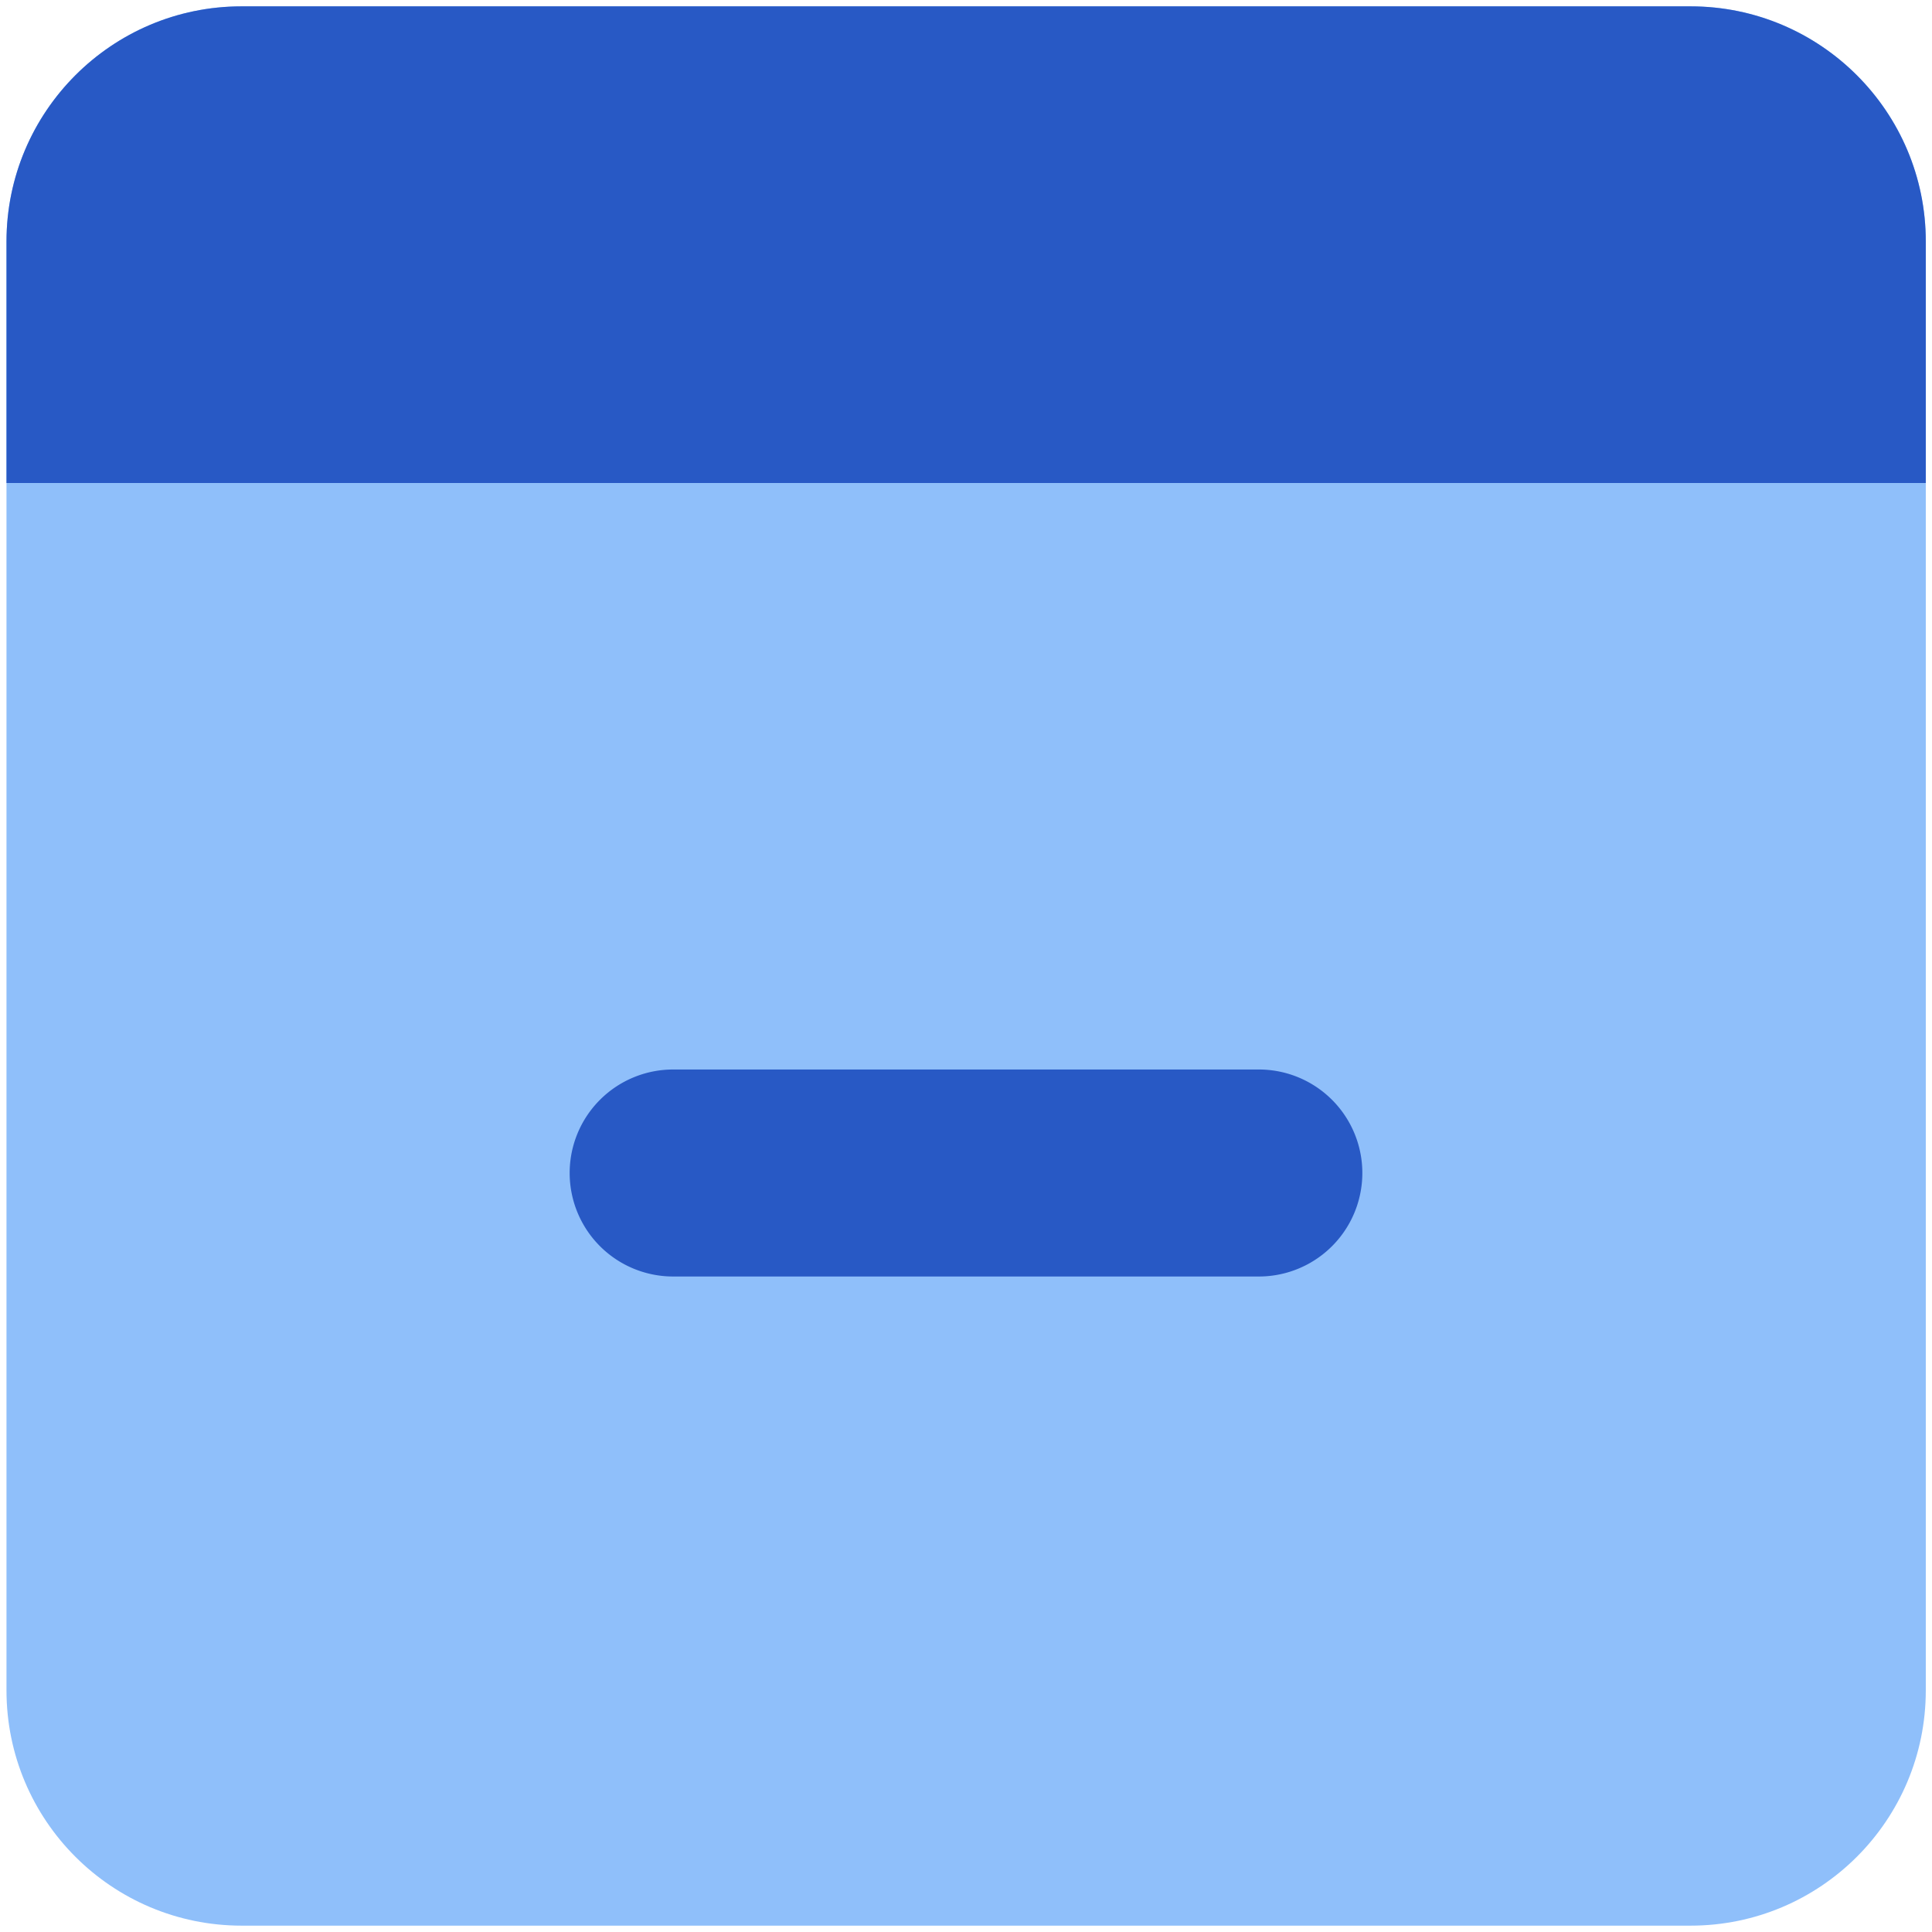
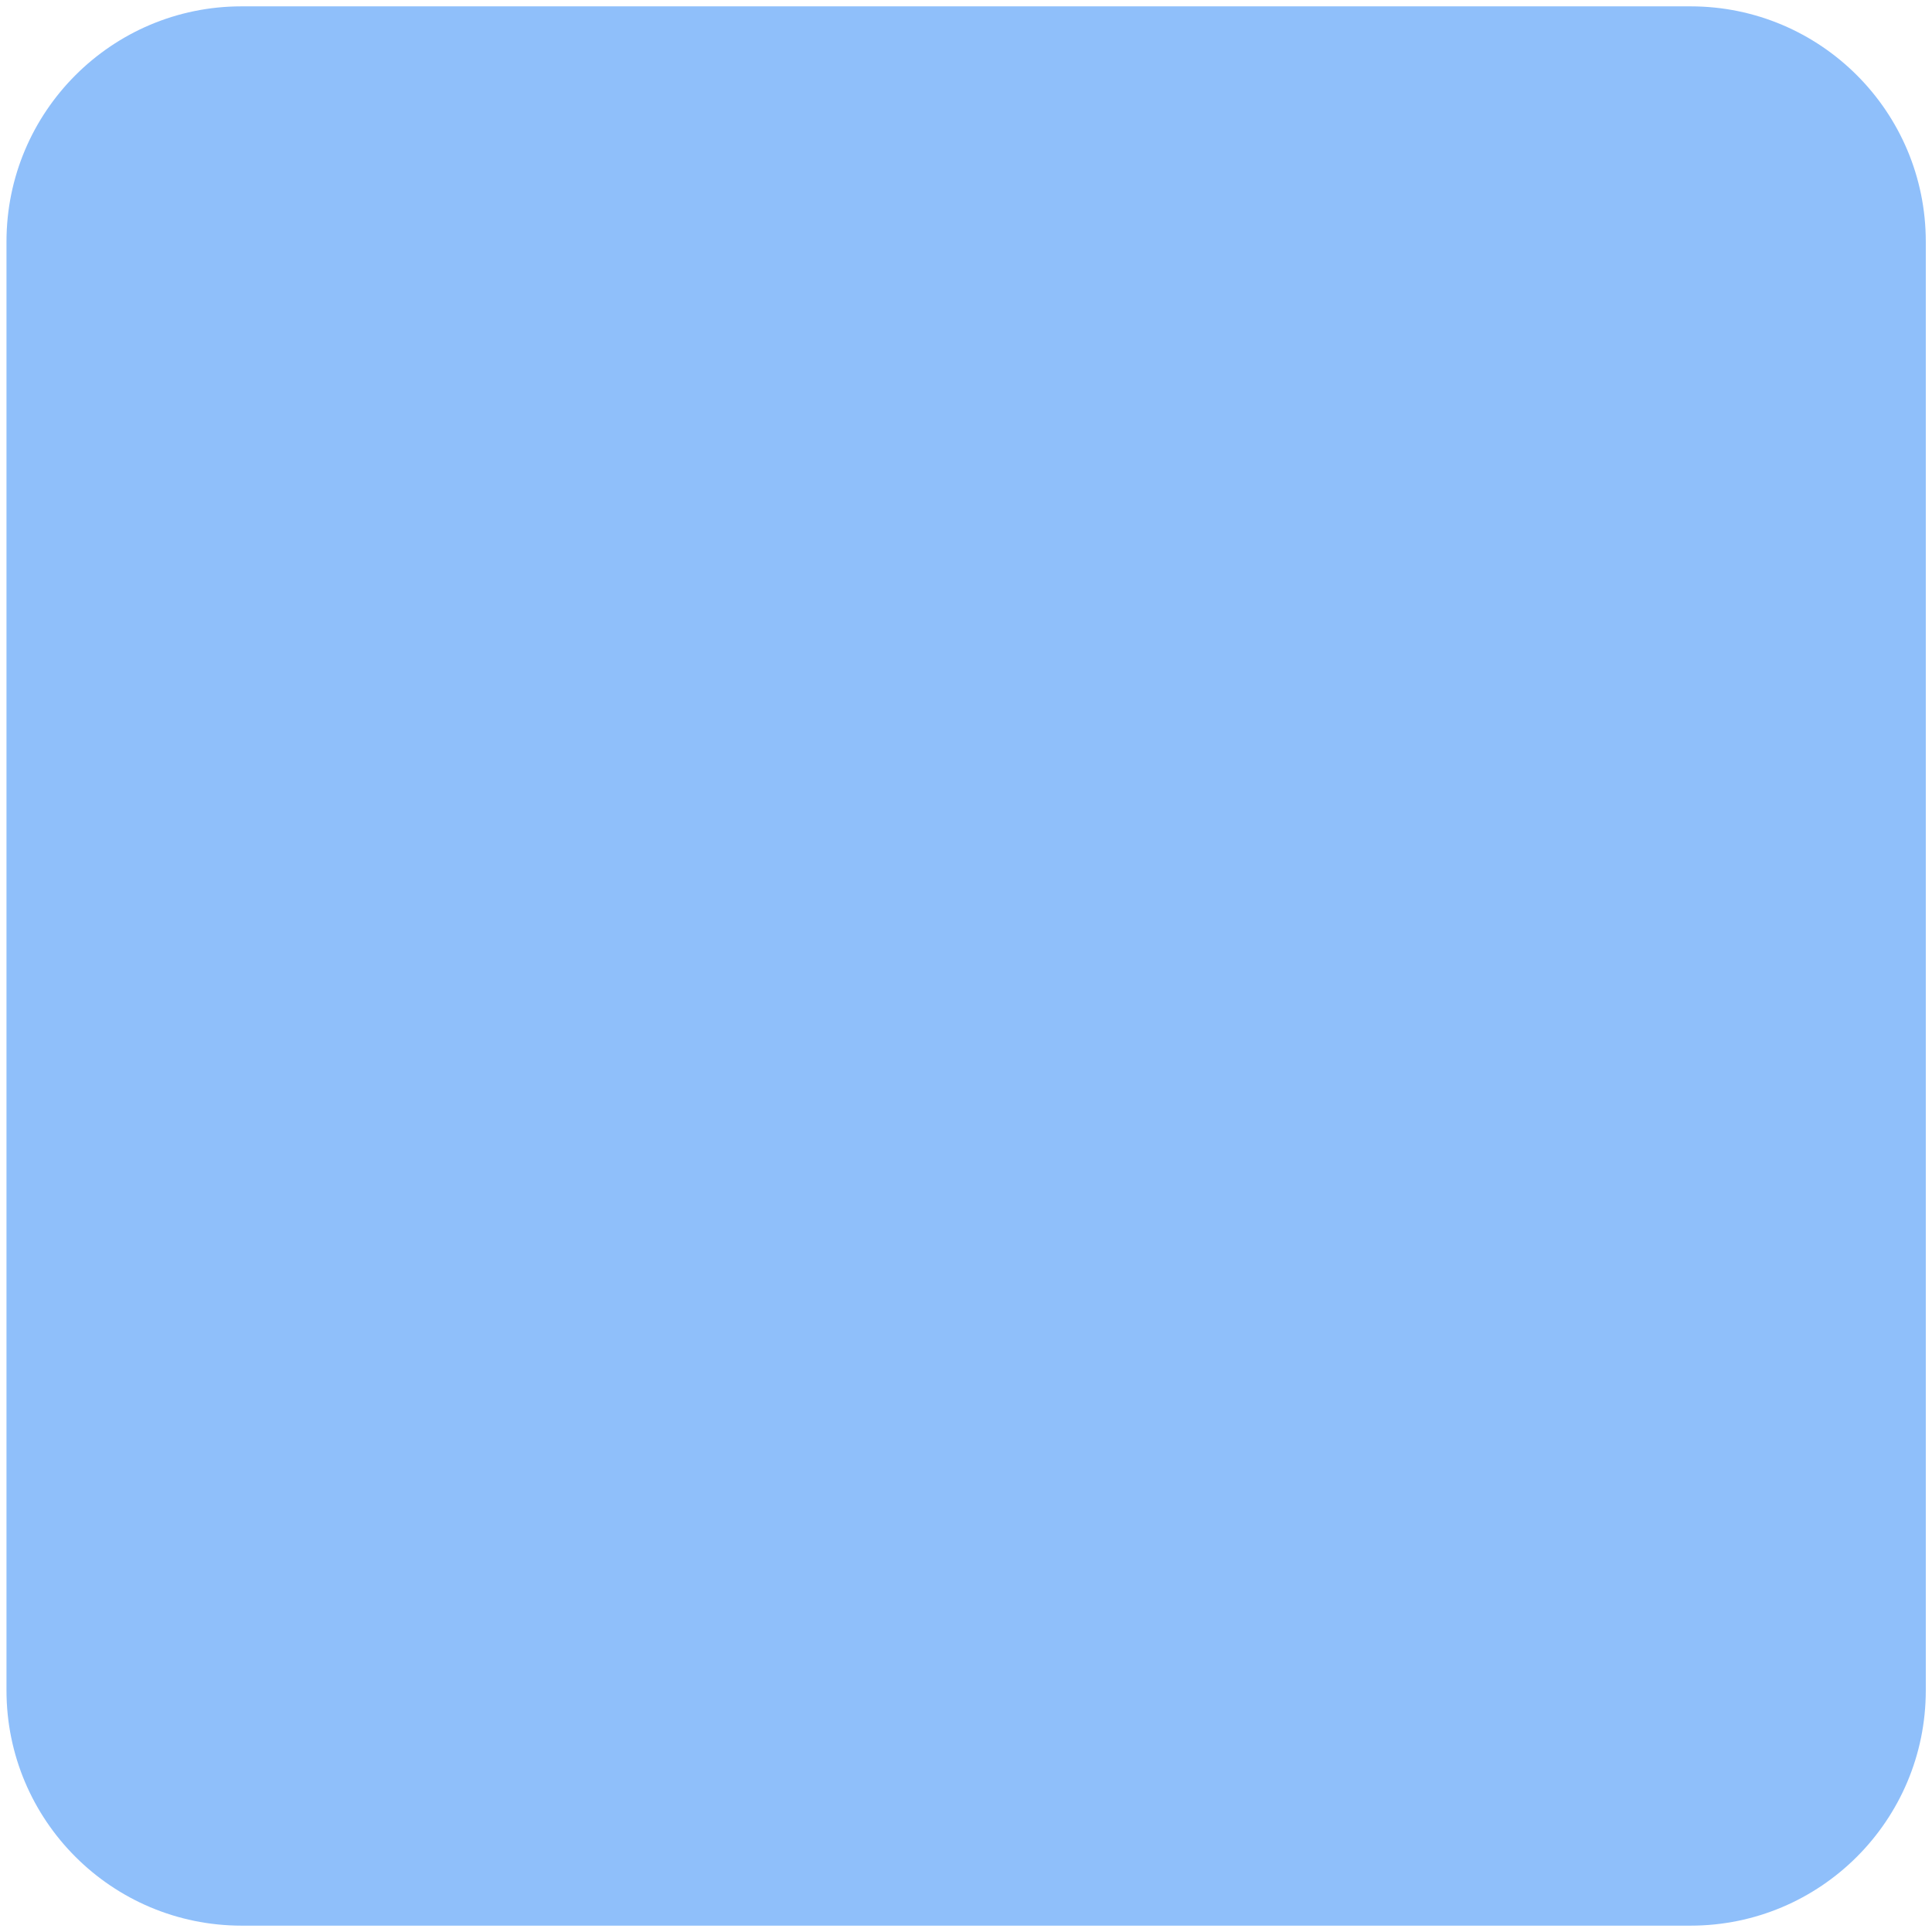
<svg xmlns="http://www.w3.org/2000/svg" fill="none" viewBox="0 0 14 14" id="Browser-Remove--Streamline-Core">
  <desc>Browser Remove Streamline Icon: https://streamlinehq.com</desc>
  <g id="browser-remove--app-code-apps-subtract-window-minus">
    <path id="Union" fill="#8fbffa" fill-rule="evenodd" d="M1.75 0.046C0.81 0.046 0.047 0.81 0.047 1.751v10.498c0 0.942 0.763 1.705 1.705 1.705H12.25c0.942 0 1.705 -0.763 1.705 -1.705V1.751c0 -0.942 -0.763 -1.705 -1.705 -1.705H1.751Z" clip-rule="evenodd" stroke-width="1" />
-     <path id="Union_2" fill="#2859c5" d="M1.75 0.046C0.81 0.046 0.047 0.81 0.047 1.751V3.5h13.908V1.75c0 -0.94 -0.763 -1.704 -1.705 -1.704H1.751Z" stroke-width="1" />
-     <path id="Vector (Stroke)" fill="#2859c5" fill-rule="evenodd" d="M4.128 8.5a0.75 0.75 0 0 1 0.75 -0.75h4.244a0.75 0.75 0 0 1 0 1.5H4.878a0.75 0.75 0 0 1 -0.75 -0.75Z" clip-rule="evenodd" stroke-width="1" />
  </g>
</svg>